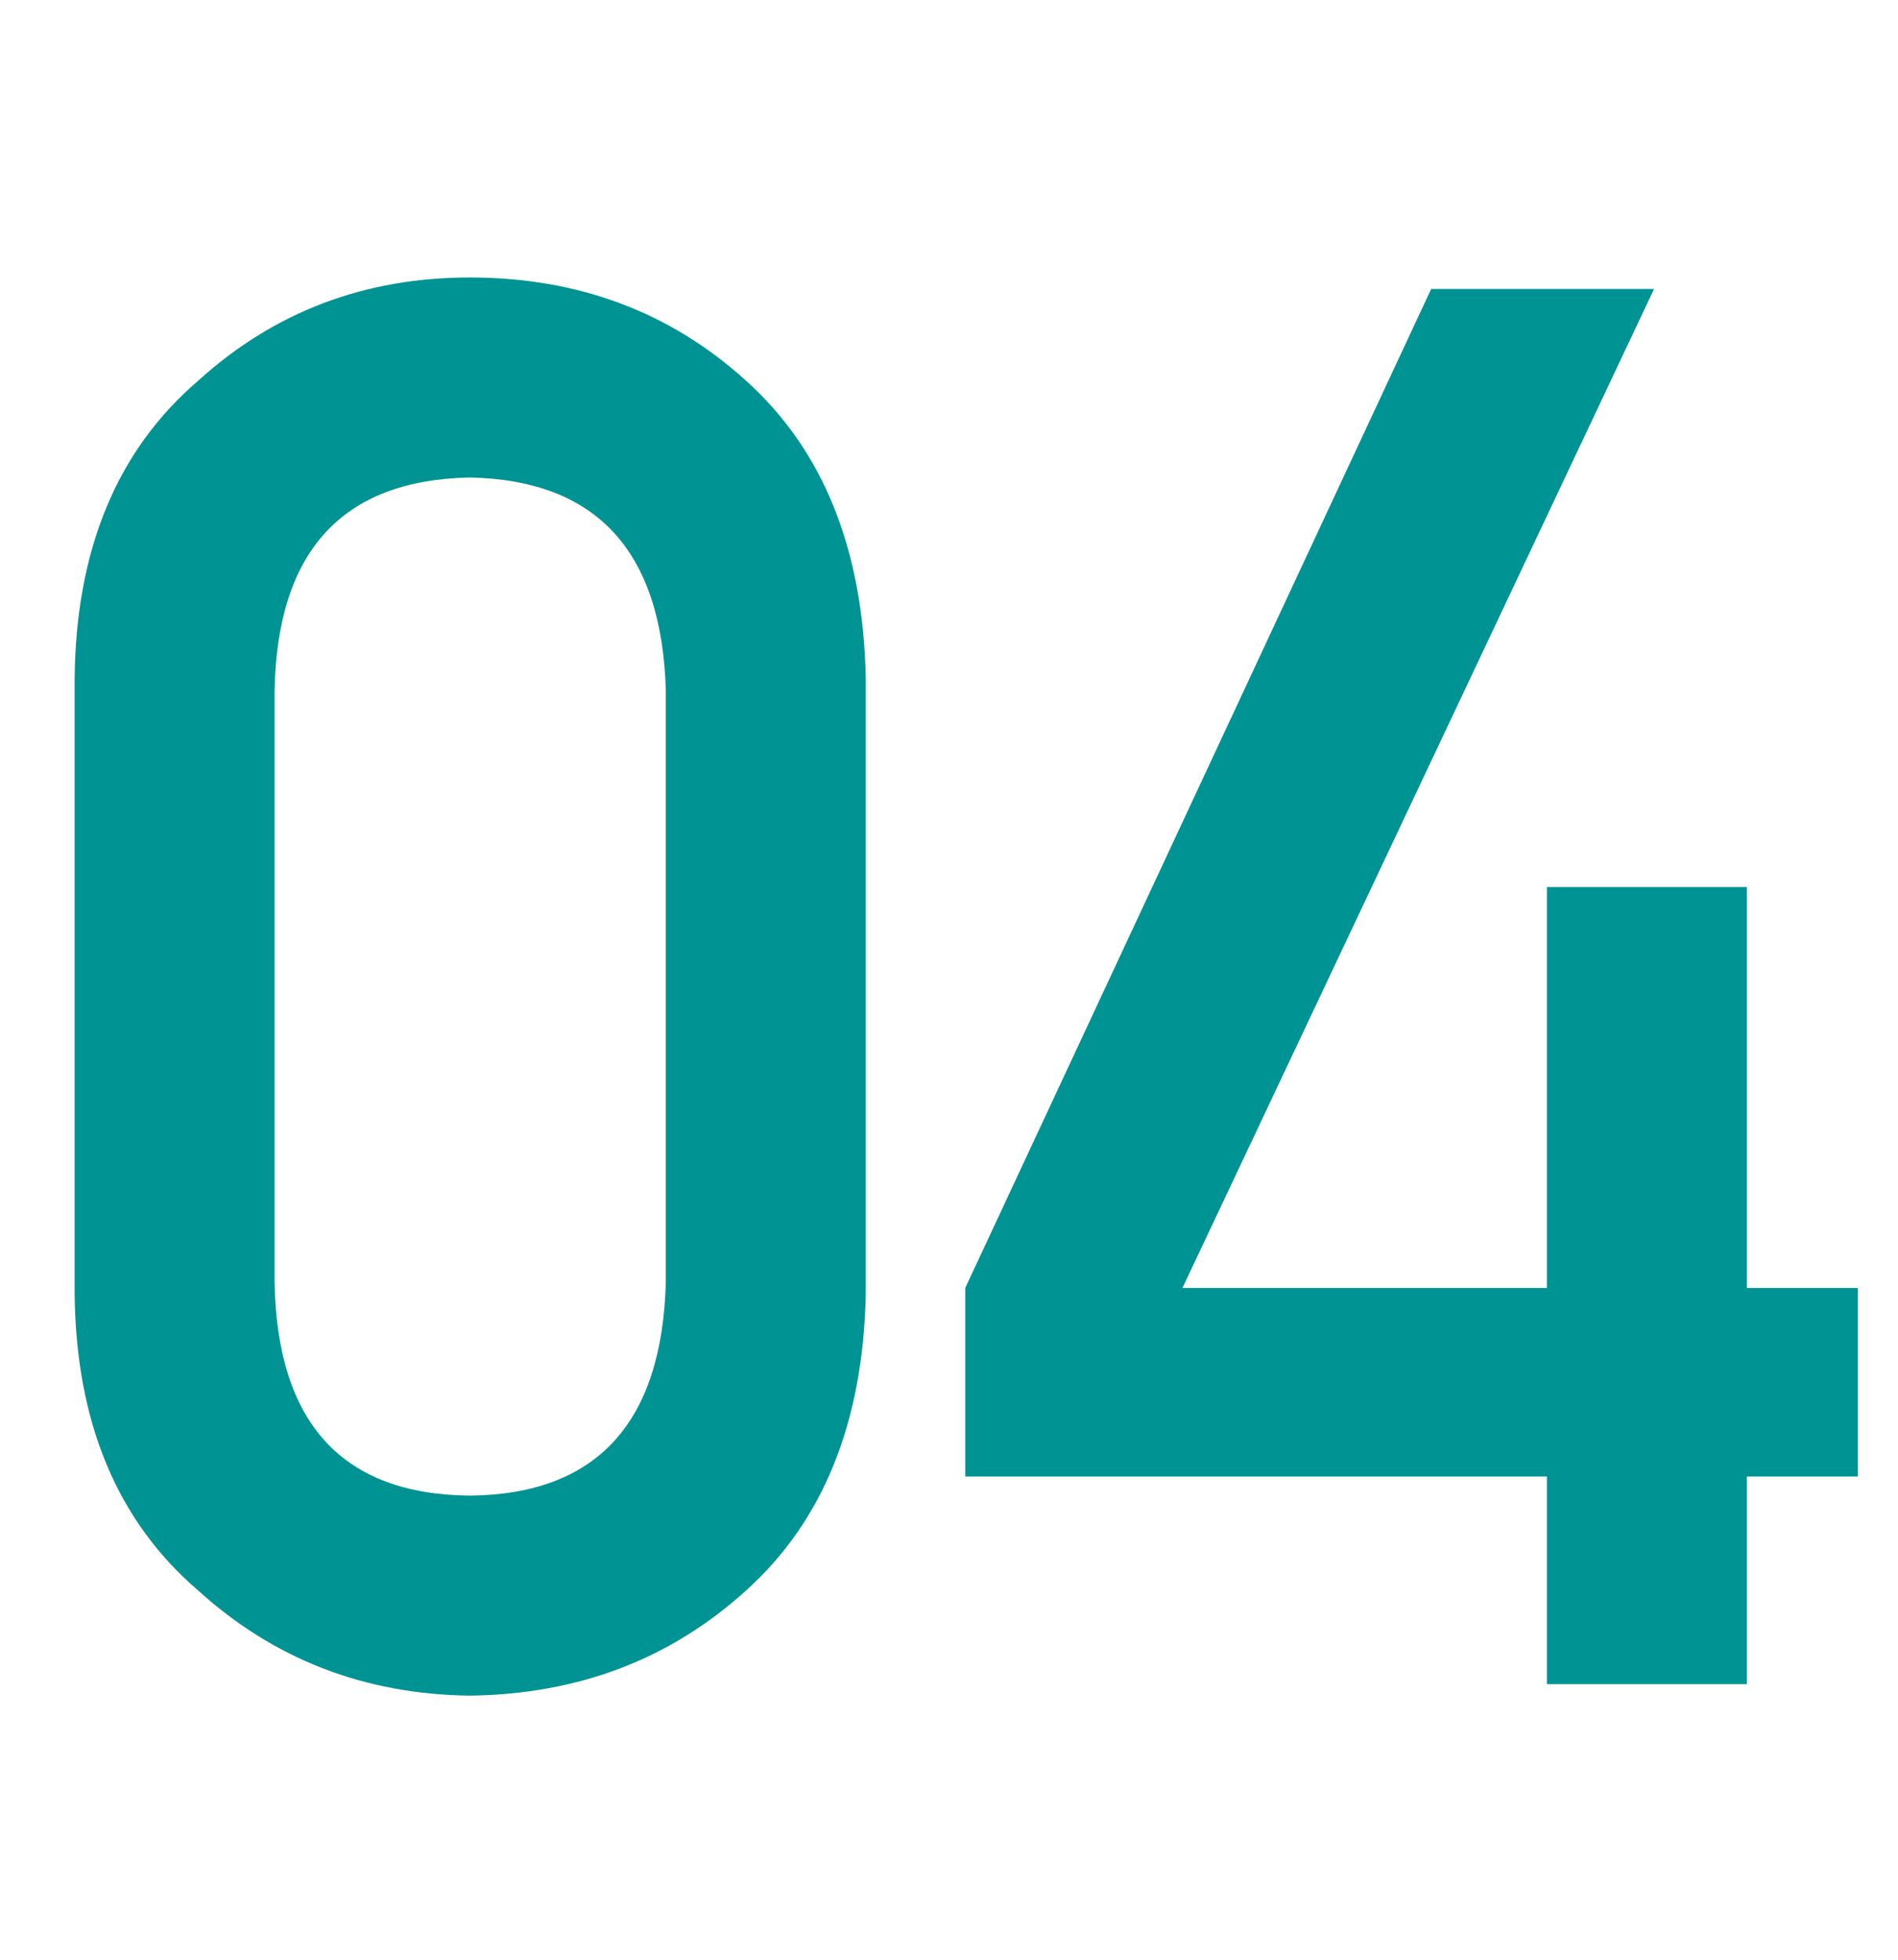
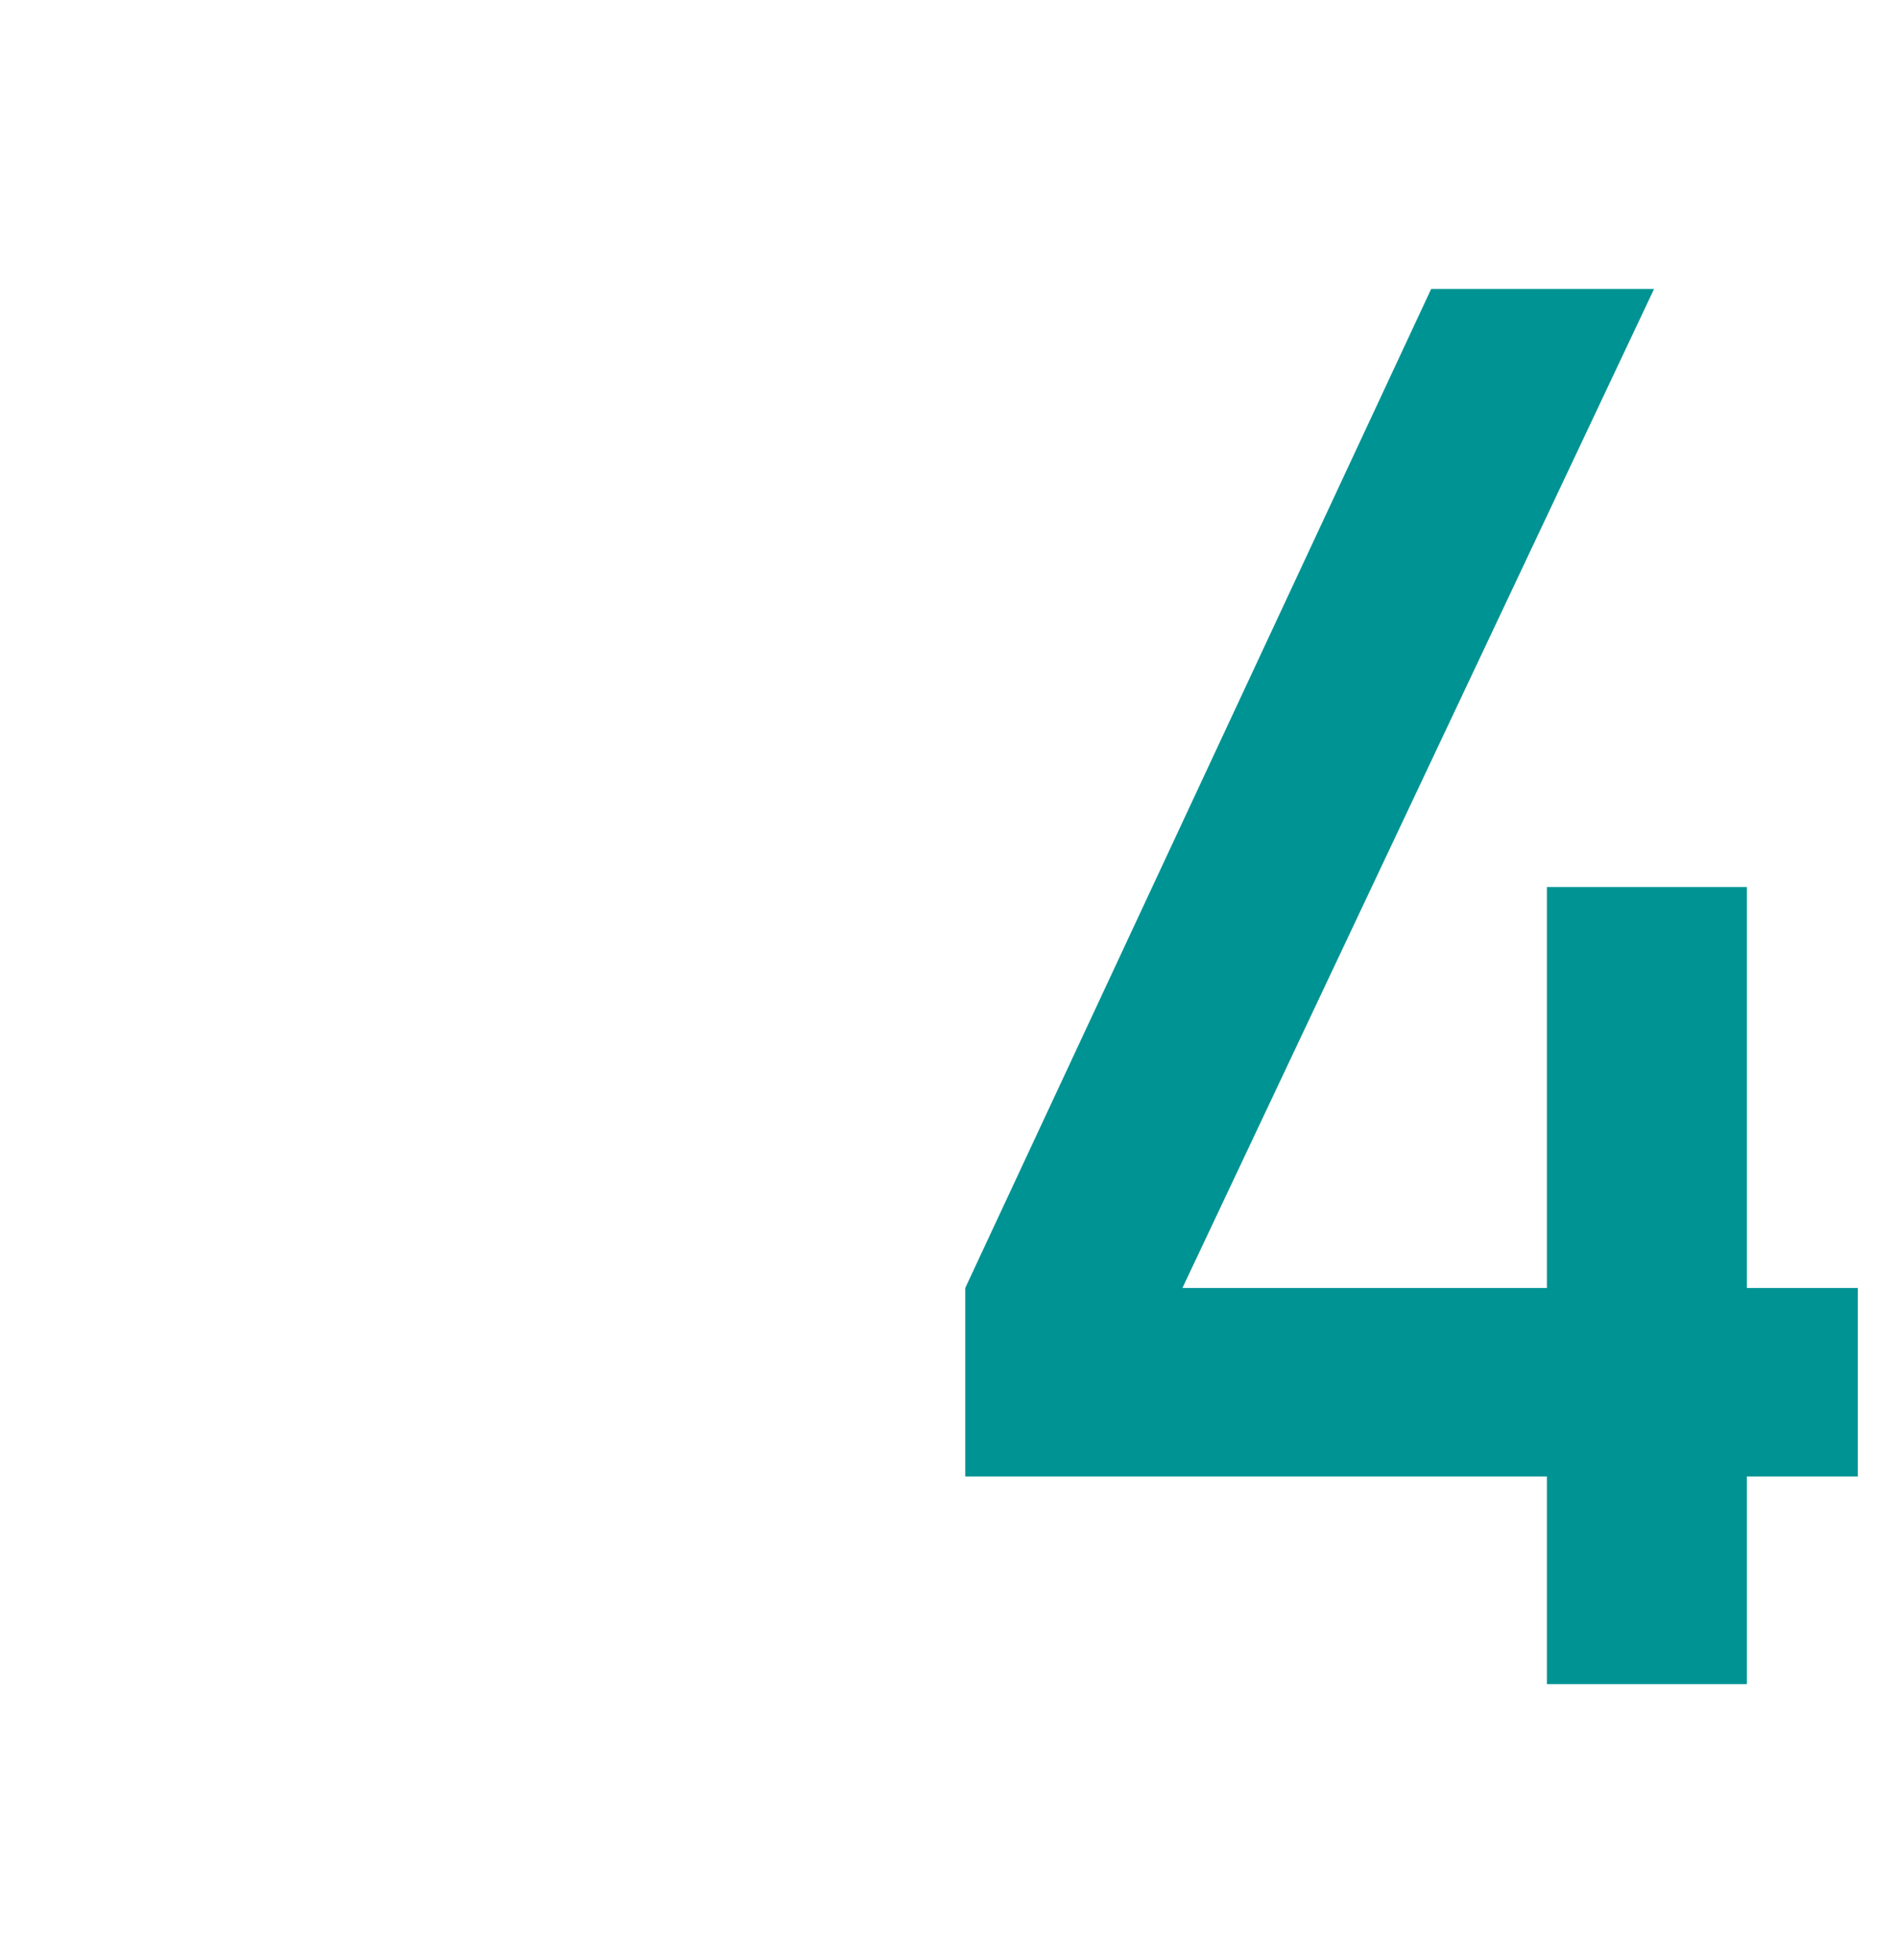
<svg xmlns="http://www.w3.org/2000/svg" width="62" height="64" viewBox="0 0 62 64" fill="none">
  <path d="M31.531 48.219V42.062L46.75 9.438H54.031L38.625 42.062H50.531V28.969H57.062V42.062H60.688V48.219H57.062V55H50.531V48.219H31.531Z" fill="#009393" />
-   <path d="M21.75 41.875V22.562C21.625 18 19.49 15.677 15.344 15.594C11.177 15.677 9.052 18 8.969 22.562V41.875C9.052 46.479 11.177 48.802 15.344 48.844C19.49 48.802 21.625 46.479 21.75 41.875ZM2.438 42.25V22.156C2.479 17.948 3.823 14.708 6.469 12.438C8.948 10.188 11.906 9.062 15.344 9.062C18.885 9.062 21.896 10.188 24.375 12.438C26.896 14.708 28.198 17.948 28.281 22.156V42.25C28.198 46.438 26.896 49.667 24.375 51.938C21.896 54.188 18.885 55.333 15.344 55.375C11.906 55.333 8.948 54.188 6.469 51.938C3.823 49.667 2.479 46.438 2.438 42.25Z" fill="#009393" />
</svg>